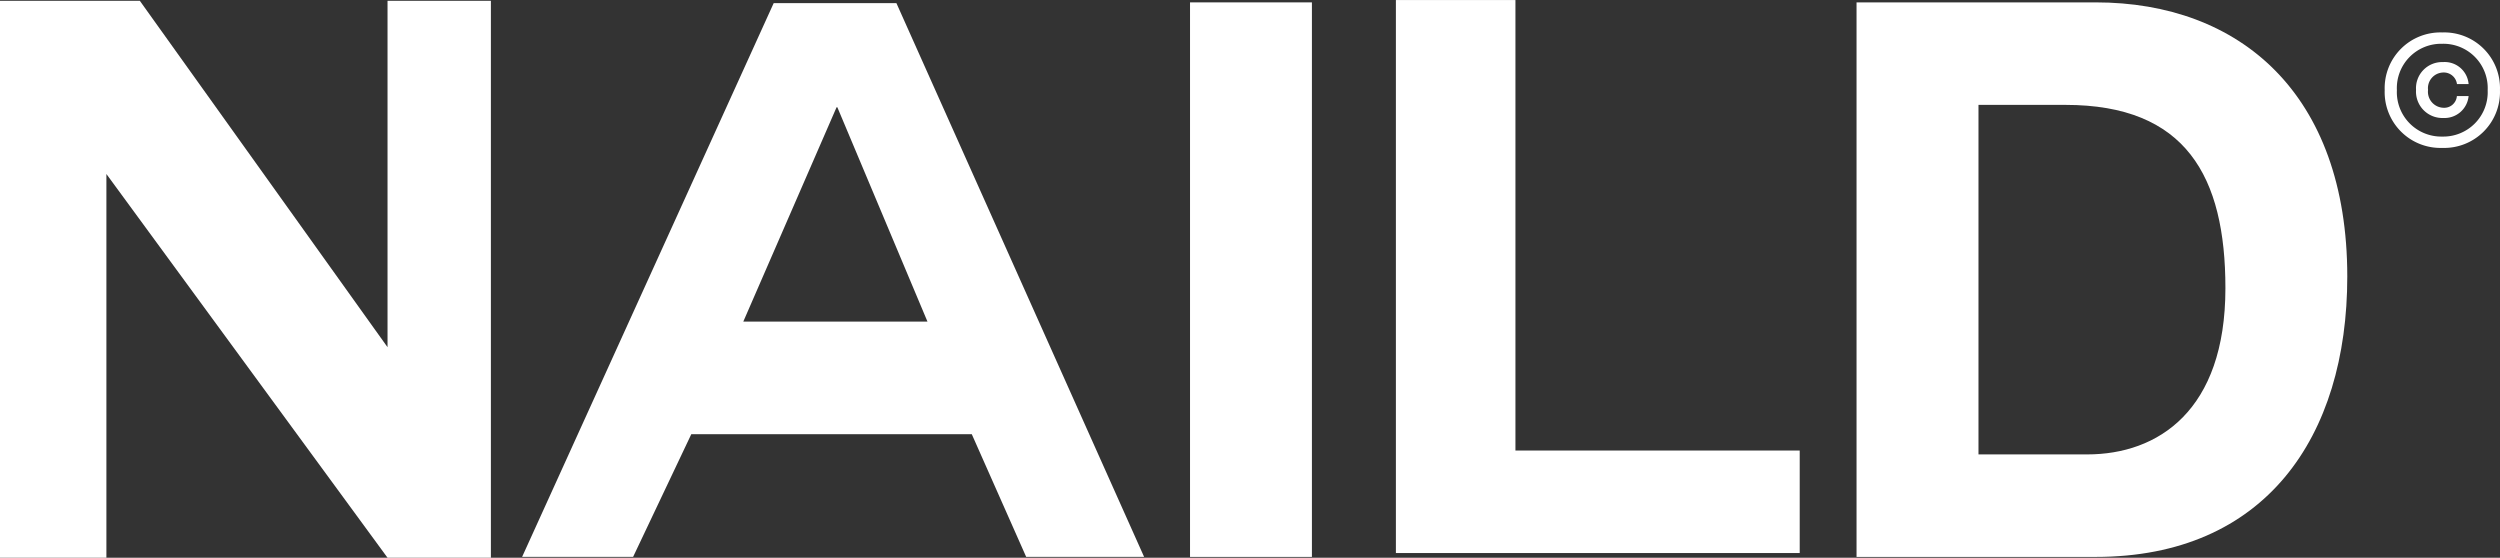
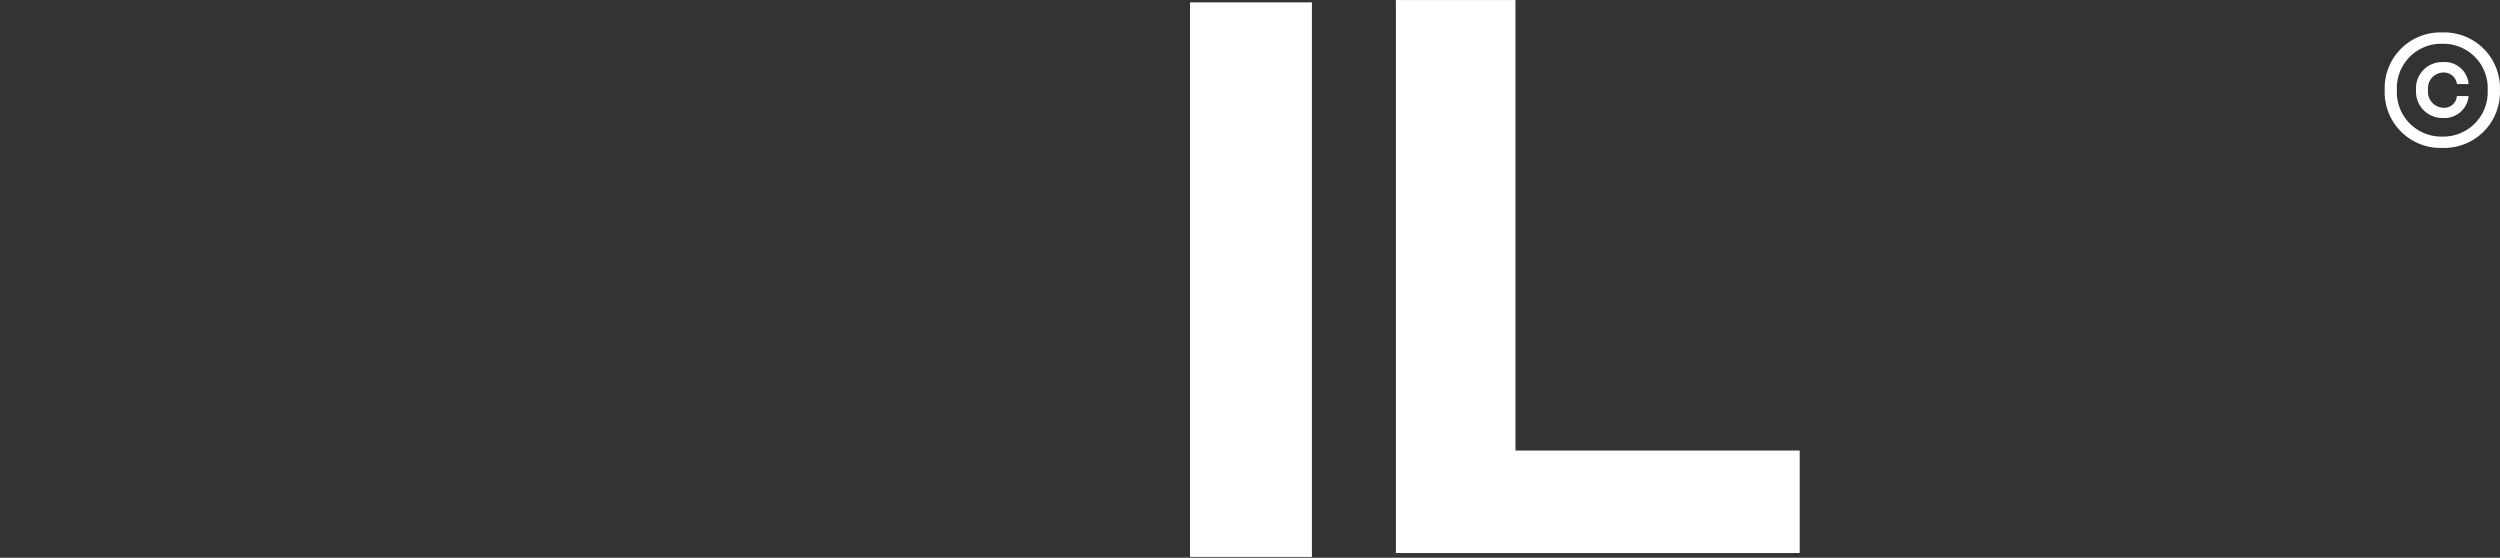
<svg xmlns="http://www.w3.org/2000/svg" viewBox="0 0 131.434 29.321" height="29.321" width="131.434">
  <rect x="0" y="0" width="131.434" height="29.321" fill="#333333" stroke="none" />
  <defs>
    <clipPath id="clip-path">
      <path fill="#fff" transform="translate(0 5.854)" d="M0,23.465H131.434V-5.854H0Z" data-name="Path 2" id="Path_2" />
    </clipPath>
  </defs>
  <g transform="translate(0 5.854)" id="logo">
    <g clip-path="url(#clip-path)" transform="translate(0 -5.854)" data-name="Group 2" id="Group_2">
      <g transform="translate(125.372 1.706)" data-name="Group 1" id="Group_1">
        <path fill="#fff" transform="translate(0 0.606)" d="M0,2.429A2.931,2.931,0,0,1,3.025-.606,2.931,2.931,0,0,1,6.06,2.429,2.936,2.936,0,0,1,3.025,5.464,2.934,2.934,0,0,1,0,2.429m5.414,0A2.331,2.331,0,0,0,3.025-.01,2.33,2.33,0,0,0,.641,2.429,2.336,2.336,0,0,0,3.025,4.868,2.334,2.334,0,0,0,5.414,2.429M1.648,2.414A1.374,1.374,0,0,1,3.065.952,1.262,1.262,0,0,1,4.412,2.109H3.8A.7.7,0,0,0,3.065,1.5a.825.825,0,0,0-.786.917.842.842,0,0,0,.816.937.667.667,0,0,0,.7-.616h.616A1.272,1.272,0,0,1,3.085,3.891,1.388,1.388,0,0,1,1.648,2.414" data-name="Path 1" id="Path_1" />
      </g>
    </g>
    <g transform="translate(0 -5.811)" data-name="Group 3" id="Group_3">
-       <path fill="#fff" transform="translate(4.068)" d="M16.306,0V18.21L3.284,0H-4.068V29.279H1.526V9.105l14.78,20.174H21.74V0Z" data-name="Path 3" id="Path_3" />
-     </g>
+       </g>
    <g transform="translate(27.449 -5.69)" data-name="Group 4" id="Group_4">
-       <path fill="#fff" transform="translate(2.641)" d="M10.586,0-2.641,29.114H3.194l3.06-6.451H21l2.86,6.451h6.2L17.037,0Zm3.306,5.474h.04L18.67,16.743H8.988Z" data-name="Path 4" id="Path_4" />
-     </g>
+       </g>
    <path fill="#fff" transform="translate(50.072 0.1)" d="M12.492,23.325H18.9V-5.829H12.492Z" data-name="Path 5" id="Path_5" />
    <g transform="translate(73.387 -5.852)" data-name="Group 5" id="Group_5">
      <path fill="#fff" d="M0,0V29.073H21.23V23.684H6.285V0Z" data-name="Path 6" id="Path_6" />
    </g>
    <g clip-path="url(#clip-path)" transform="translate(0 -5.854)" data-name="Group 7" id="Group_7">
      <g transform="translate(97.605 0.125)" data-name="Group 6" id="Group_6">
-         <path fill="#fff" d="M0,0H12.576C20.129,0,25.8,4.778,25.8,14.414c0,8.449-4.327,14.74-13.227,14.74H0ZM6.411,23.765h5.715c3.716,0,7.267-2.289,7.267-8.74,0-5.88-2.078-9.636-8.409-9.636H6.411Z" data-name="Path 7" id="Path_7" />
-       </g>
+         </g>
    </g>
  </g>
</svg>